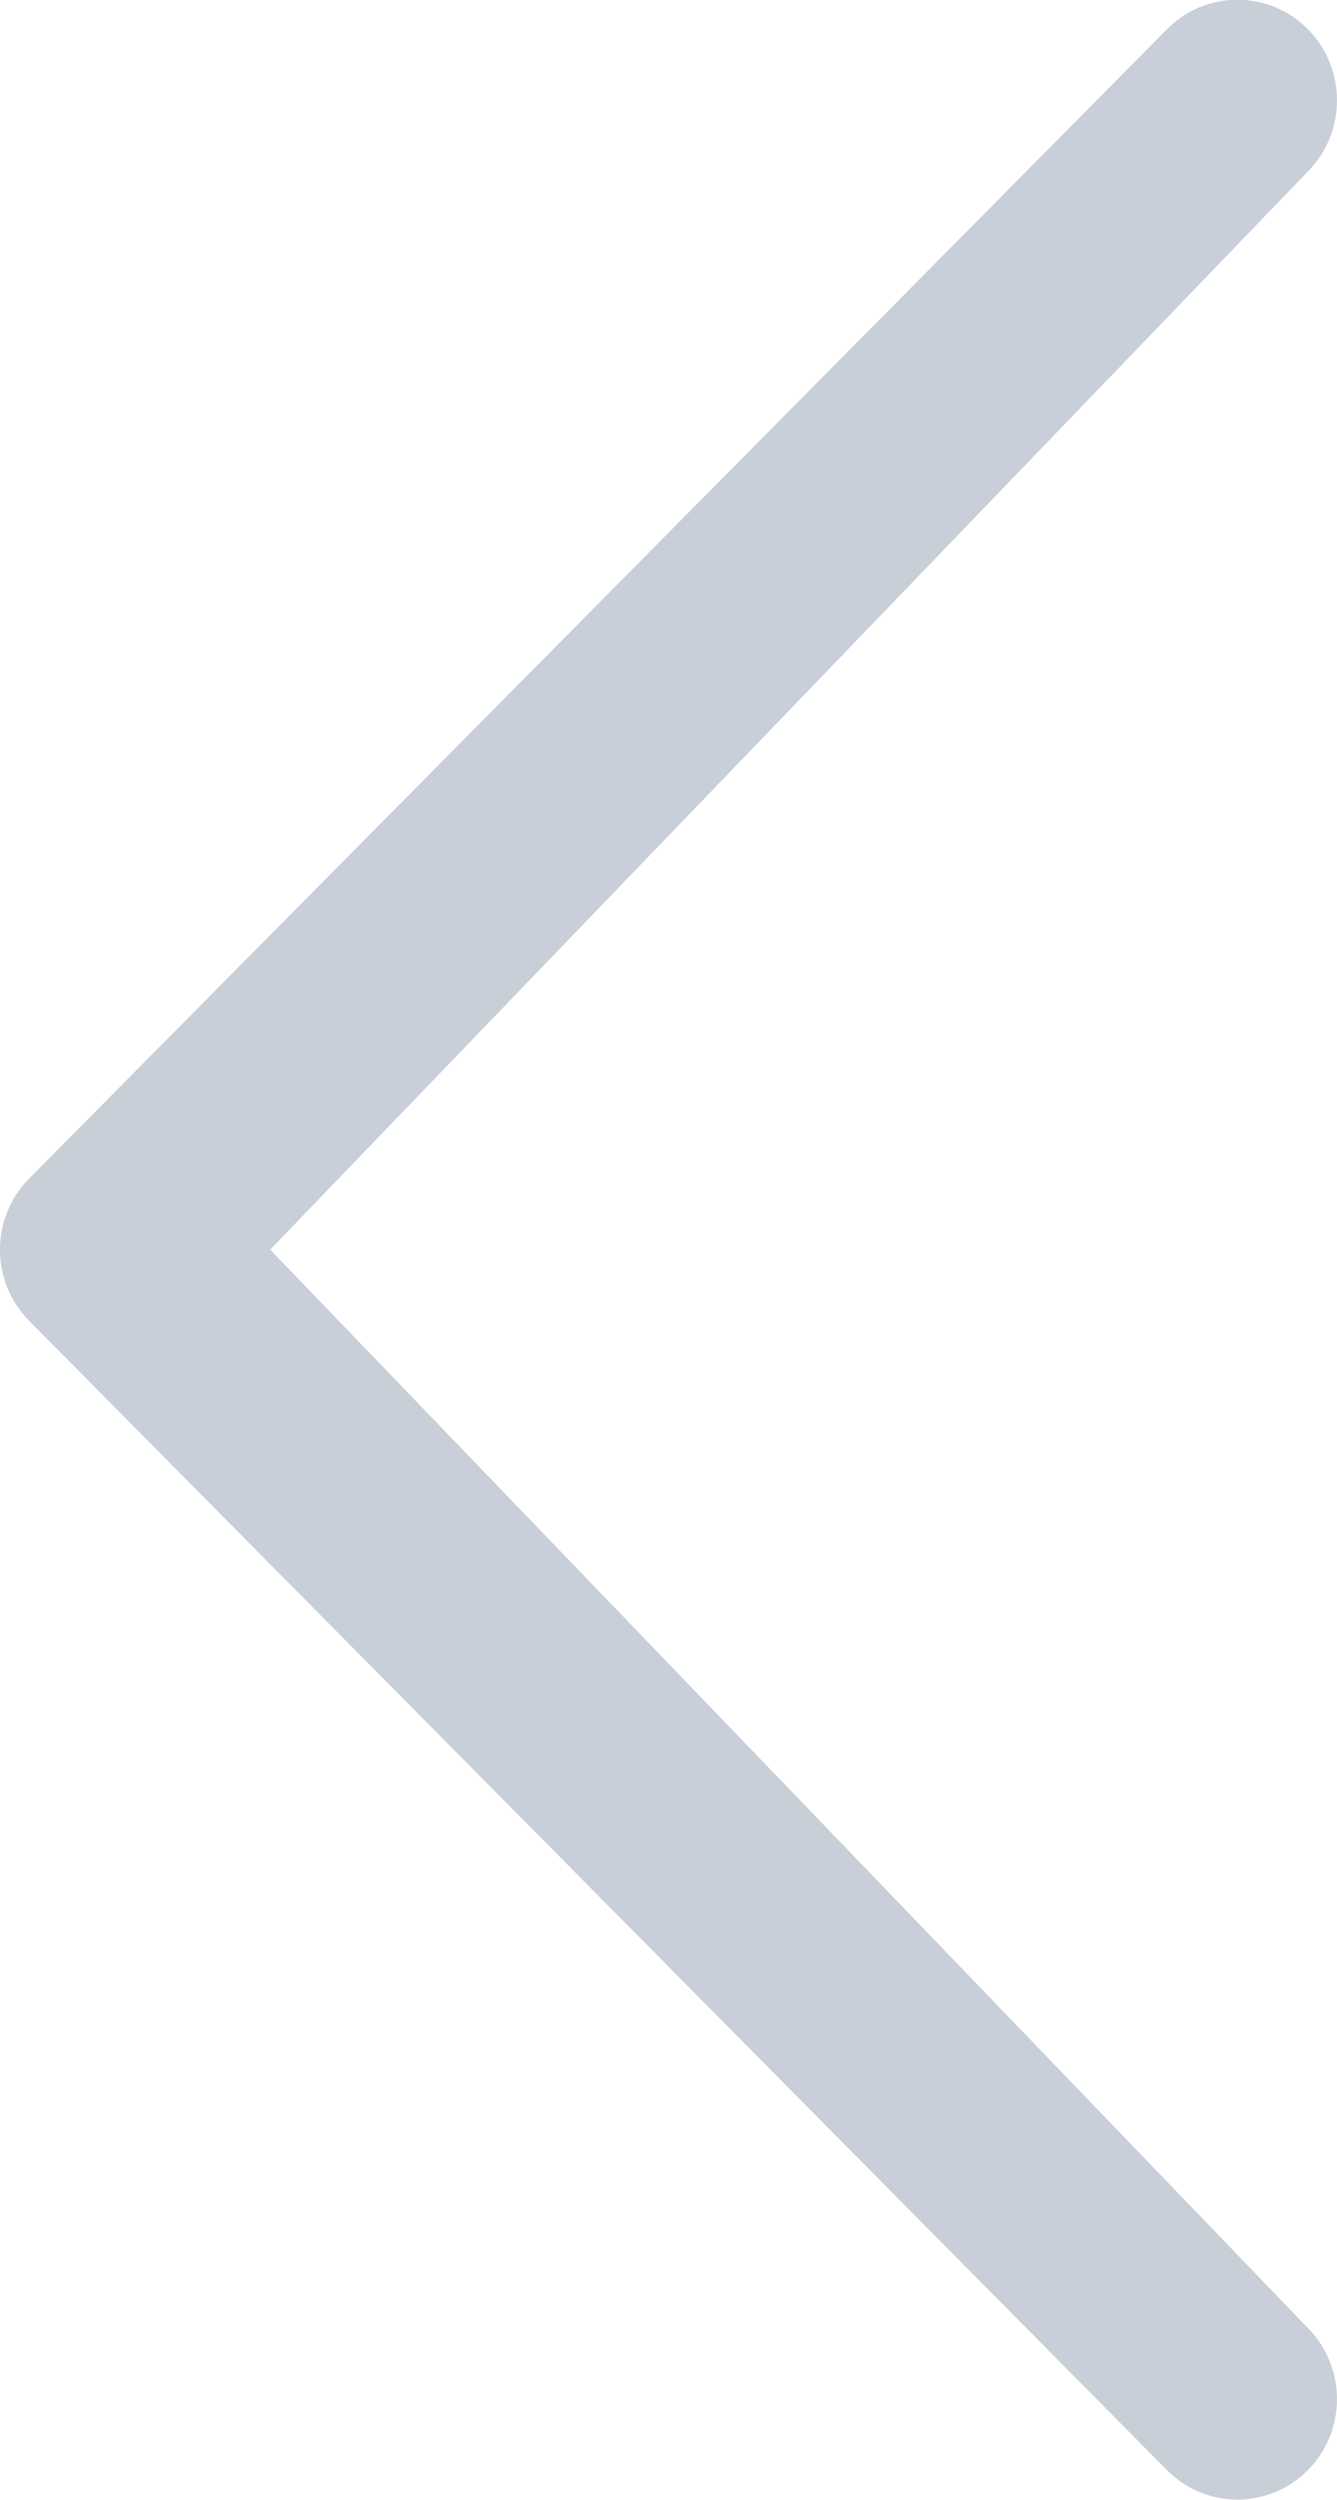
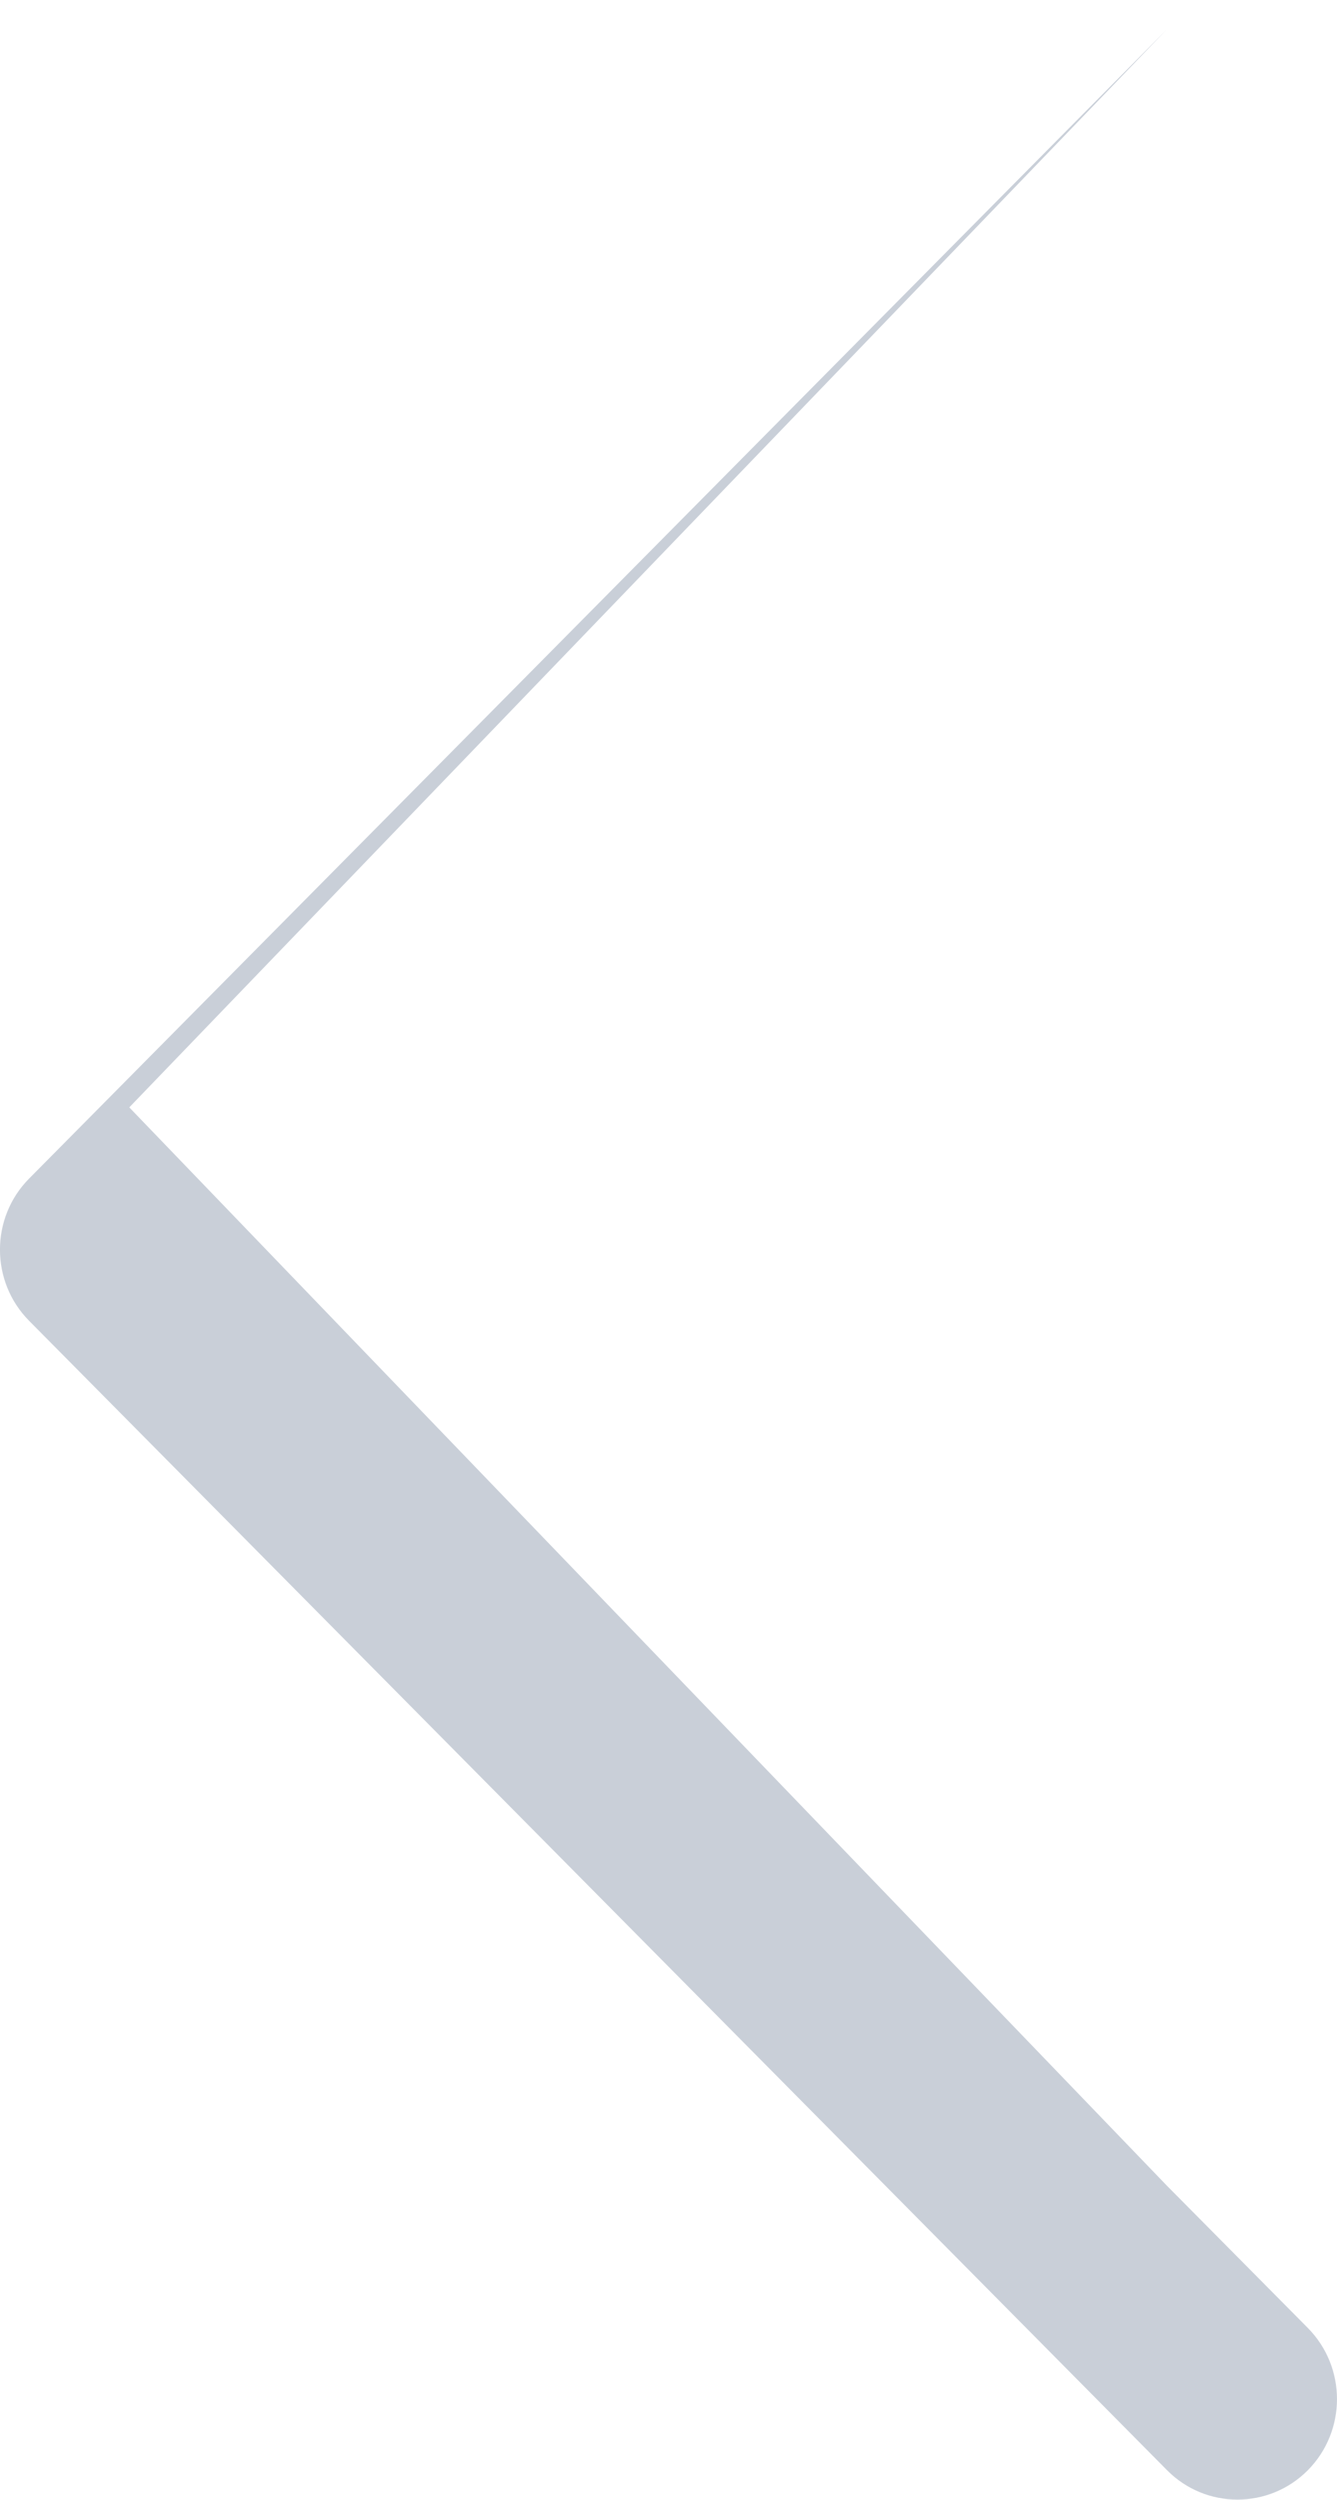
<svg xmlns="http://www.w3.org/2000/svg" id="svg2" height="40" width="21.396" version="1.1" viewBox="0 0 21.396 40">
  <g id="layer1" transform="translate(-377.25 -435.34)">
-     <path id="path4148" fill="#c9cfd8" d="m398.18 472.59c0.621 0.629 0.621 1.646 0 2.275-0.622 0.627-1.632 0.628-2.254 0l-18.21-18.391c-0.622-0.628-0.622-1.648 0-2.276l18.21-18.391c0.622-0.628 1.631-0.628 2.254 0 0.621 0.629 0.621 1.647 0.001 2.276l-16.607 17.252 16.606 17.255z" />
+     <path id="path4148" fill="#c9cfd8" d="m398.18 472.59c0.621 0.629 0.621 1.646 0 2.275-0.622 0.627-1.632 0.628-2.254 0l-18.21-18.391c-0.622-0.628-0.622-1.648 0-2.276l18.21-18.391l-16.607 17.252 16.606 17.255z" />
  </g>
</svg>